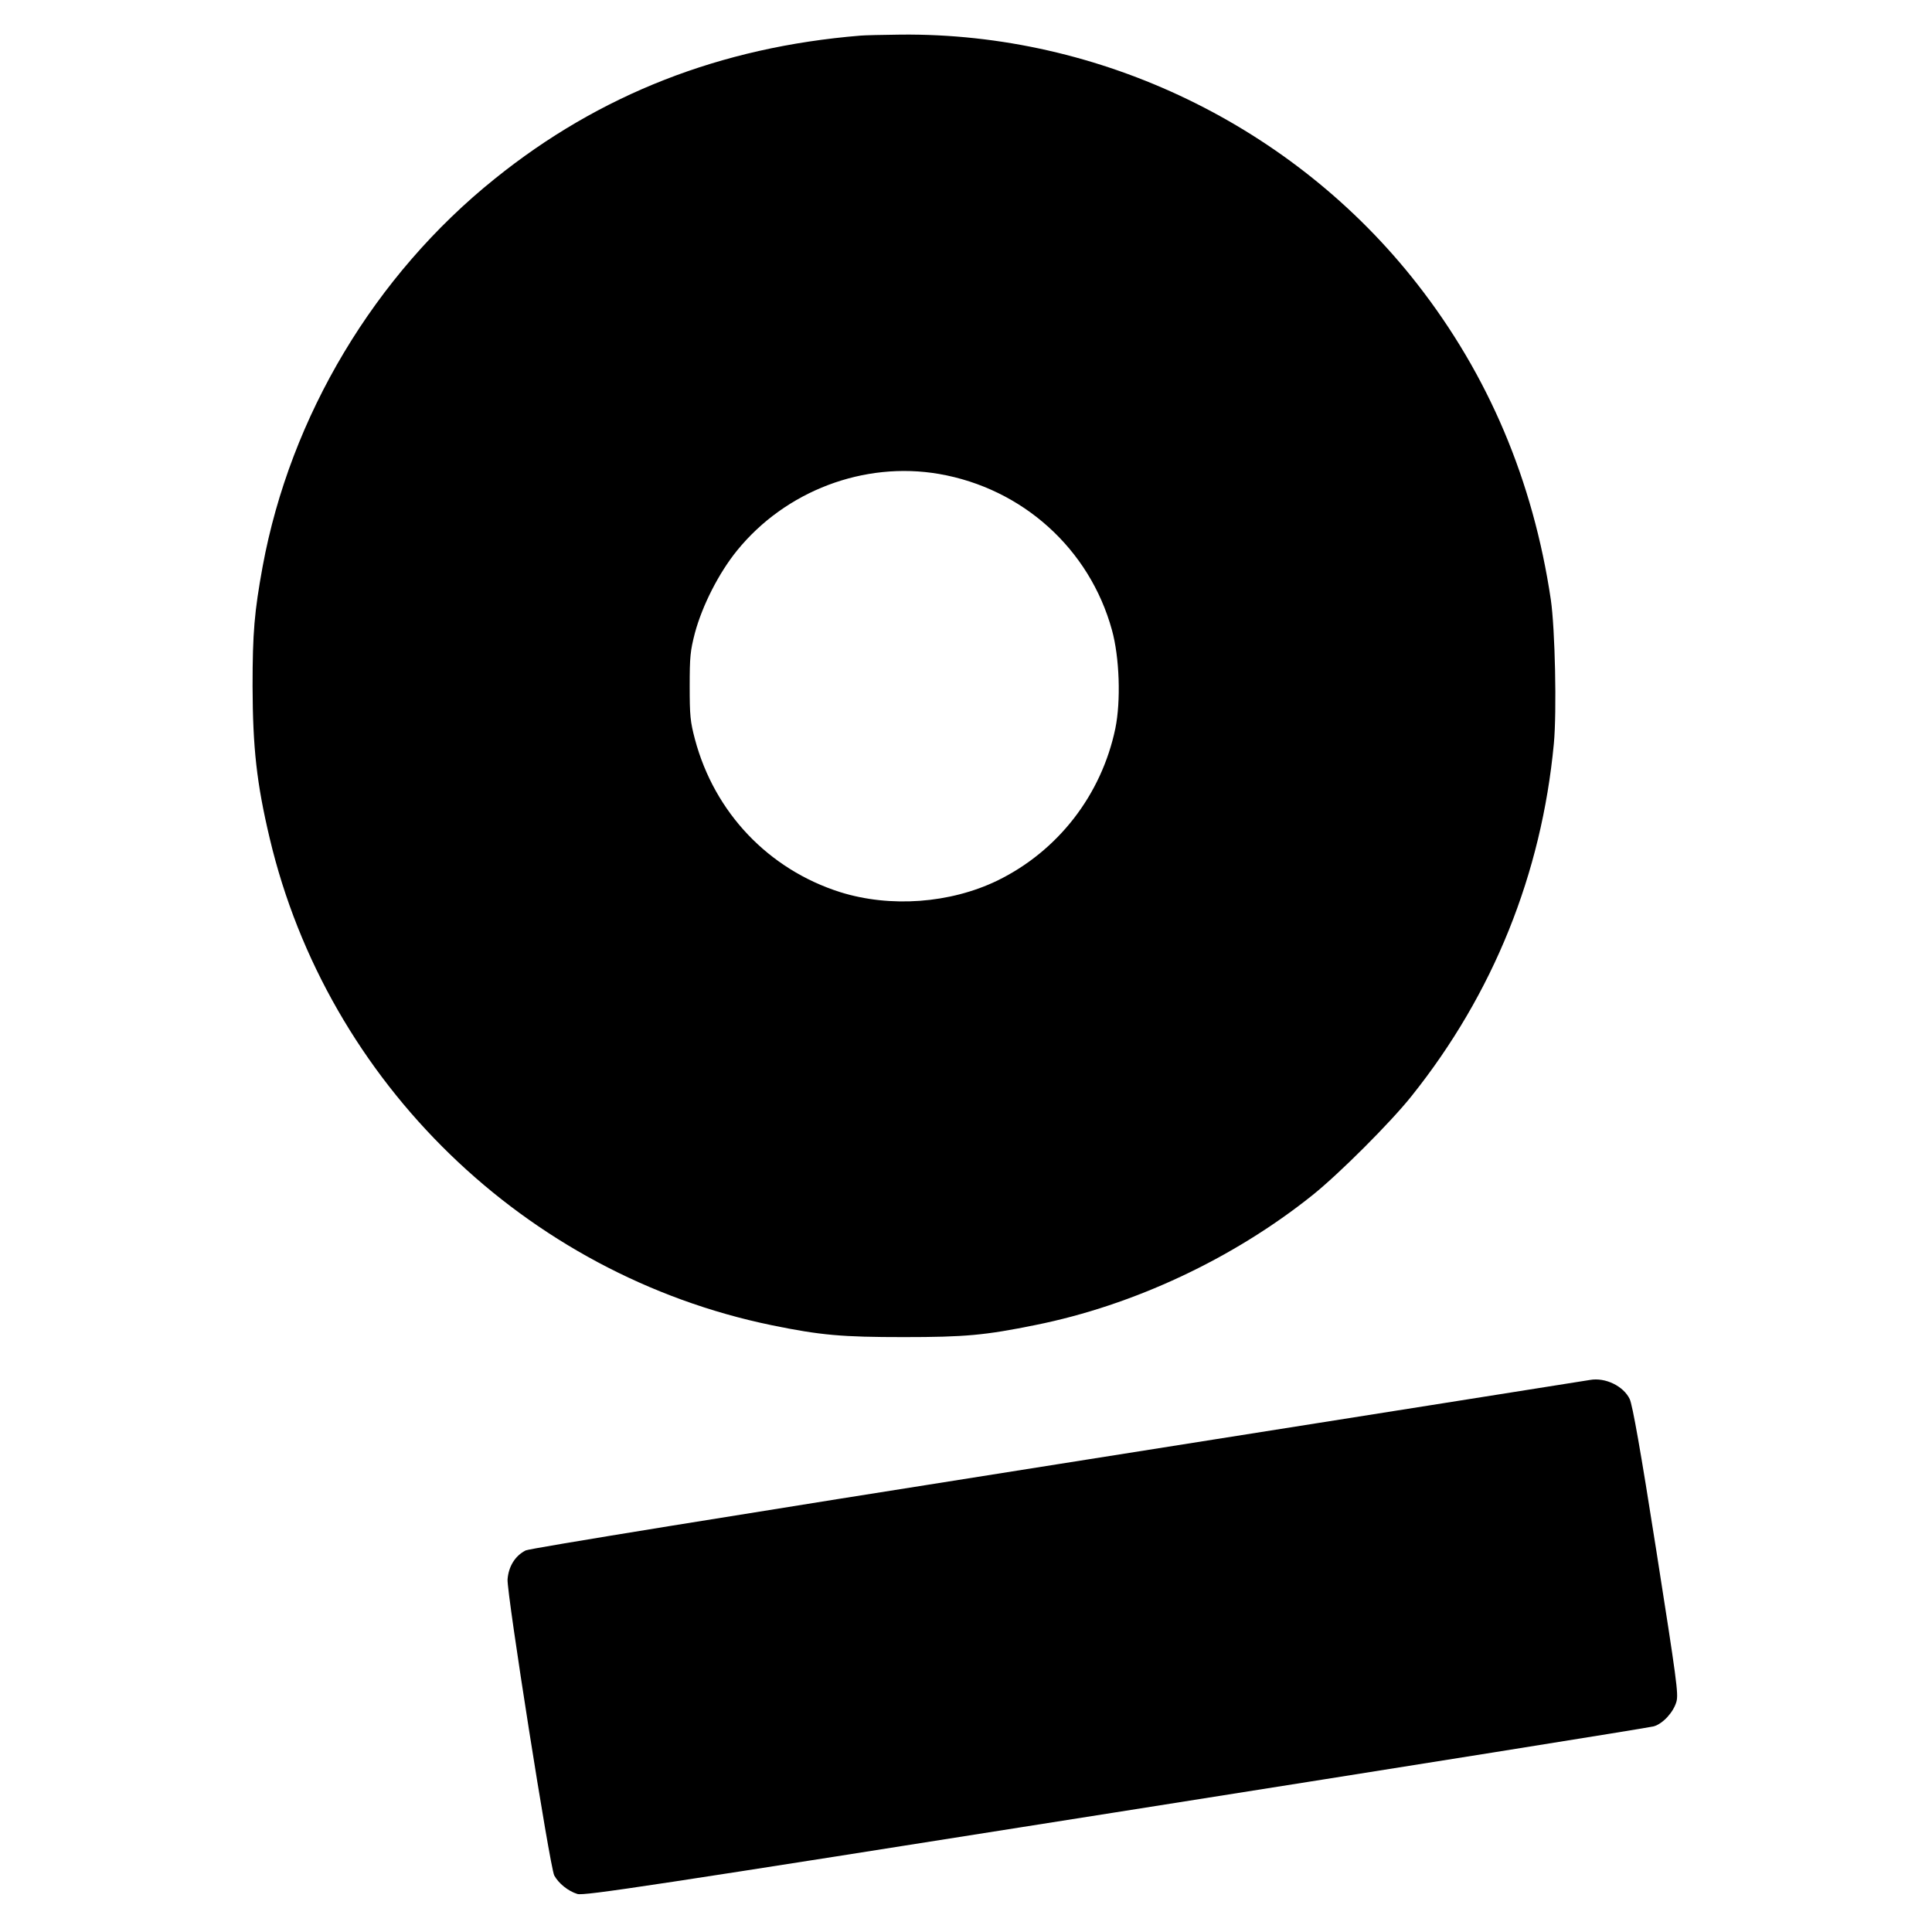
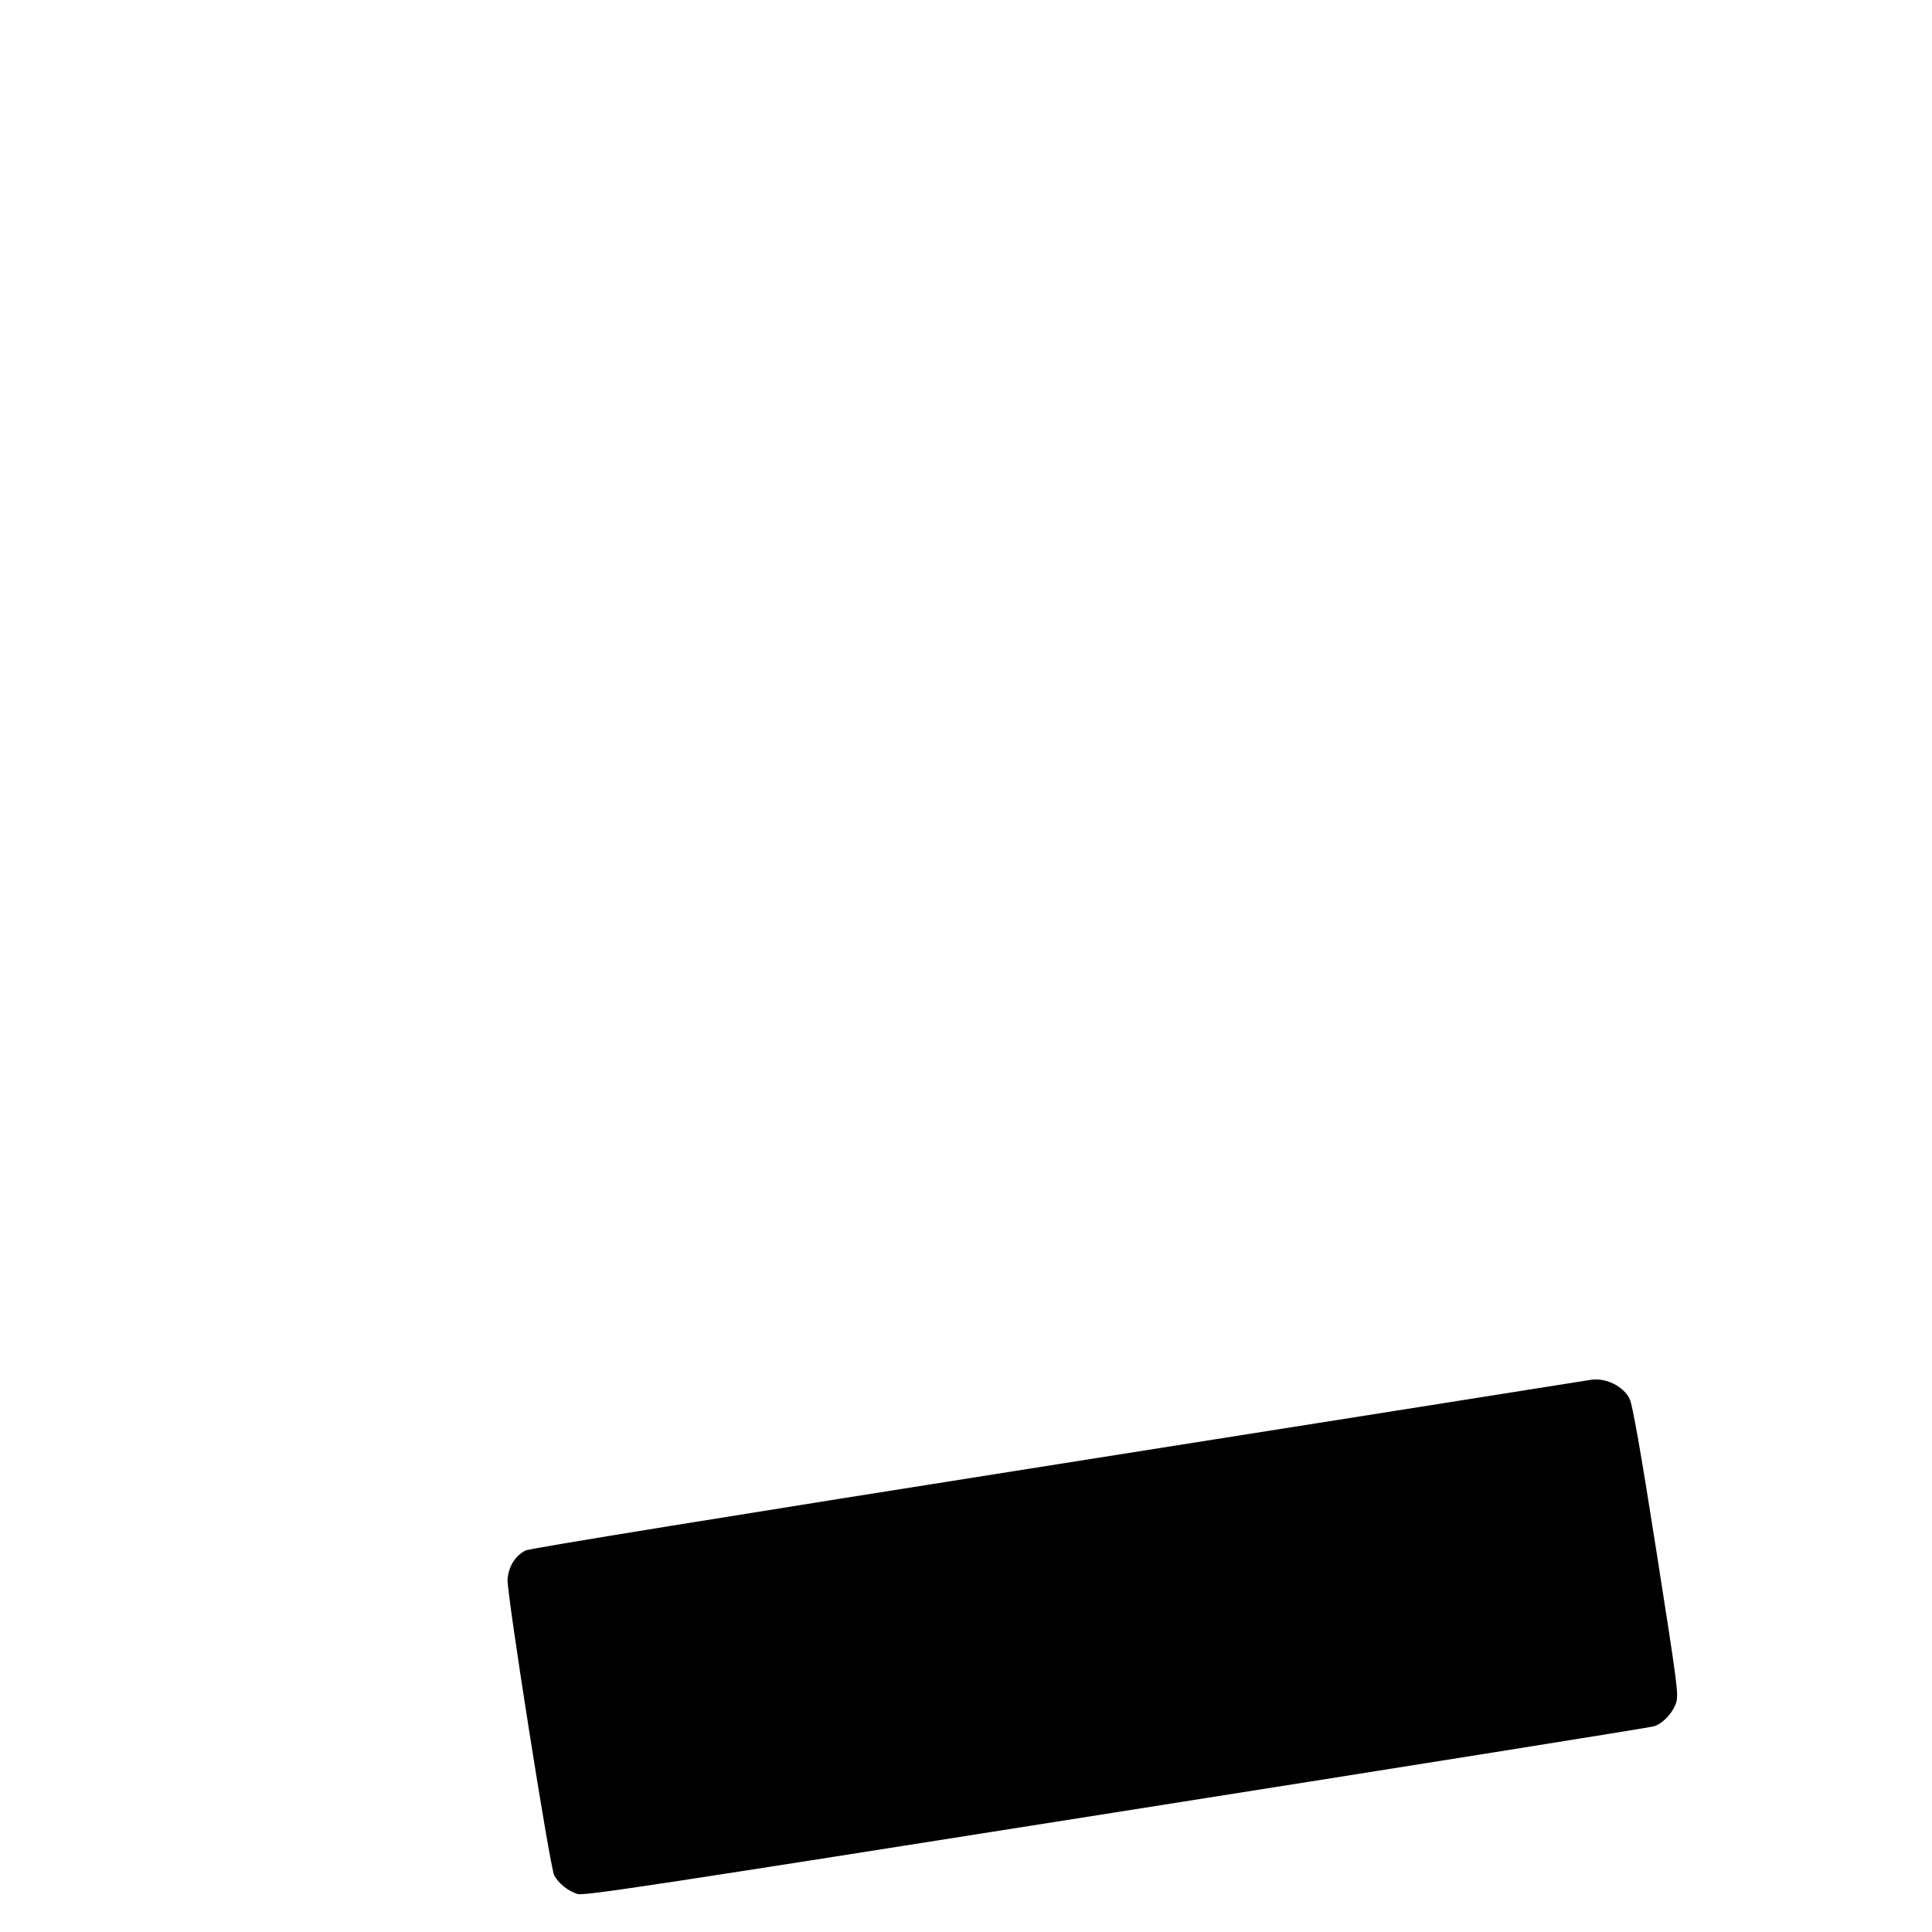
<svg xmlns="http://www.w3.org/2000/svg" version="1.0" width="960pt" height="960pt" viewBox="0 0 960 960" preserveAspectRatio="xMidYMid meet">
  <g transform="translate(0,960) scale(0.1,-0.1)" fill="#000000" stroke="none">
-     <path d="M4275 9423 c-695 -57 -1296 -292 -1816 -711 -597 -479 -1016 -1179 -1154 -1927 -41 -225 -50 -328 -50 -595 1 -305 20 -481 85 -755 287 -1214 1271 -2168 2495 -2420 243 -50 351 -59 655 -59 305 0 404 9 655 60 488 98 982 330 1375 644 133 106 392 365 495 495 405 507 645 1103 706 1750 15 161 6 570 -15 715 -88 592 -310 1116 -664 1569 -613 785 -1575 1249 -2567 1239 -88 -1 -178 -3 -200 -5z m391 -2178 c415 -72 748 -372 859 -775 38 -136 45 -354 17 -490 -69 -330 -285 -609 -587 -756 -234 -113 -531 -135 -780 -57 -356 113 -625 395 -722 760 -23 87 -26 117 -26 263 0 147 3 176 26 265 37 137 119 298 209 409 241 297 631 445 1004 381z" />
    <path d="M7900 2743 c-14 -2 -1202 -191 -2641 -418 -1628 -257 -2628 -419 -2647 -429 -53 -27 -85 -80 -90 -144 -4 -70 210 -1428 232 -1471 21 -39 69 -78 115 -92 33 -10 350 38 2677 406 1451 229 2654 421 2672 427 46 14 97 70 112 122 11 39 1 108 -100 752 -79 504 -118 721 -132 752 -31 65 -122 109 -198 95z" />
  </g>
</svg>